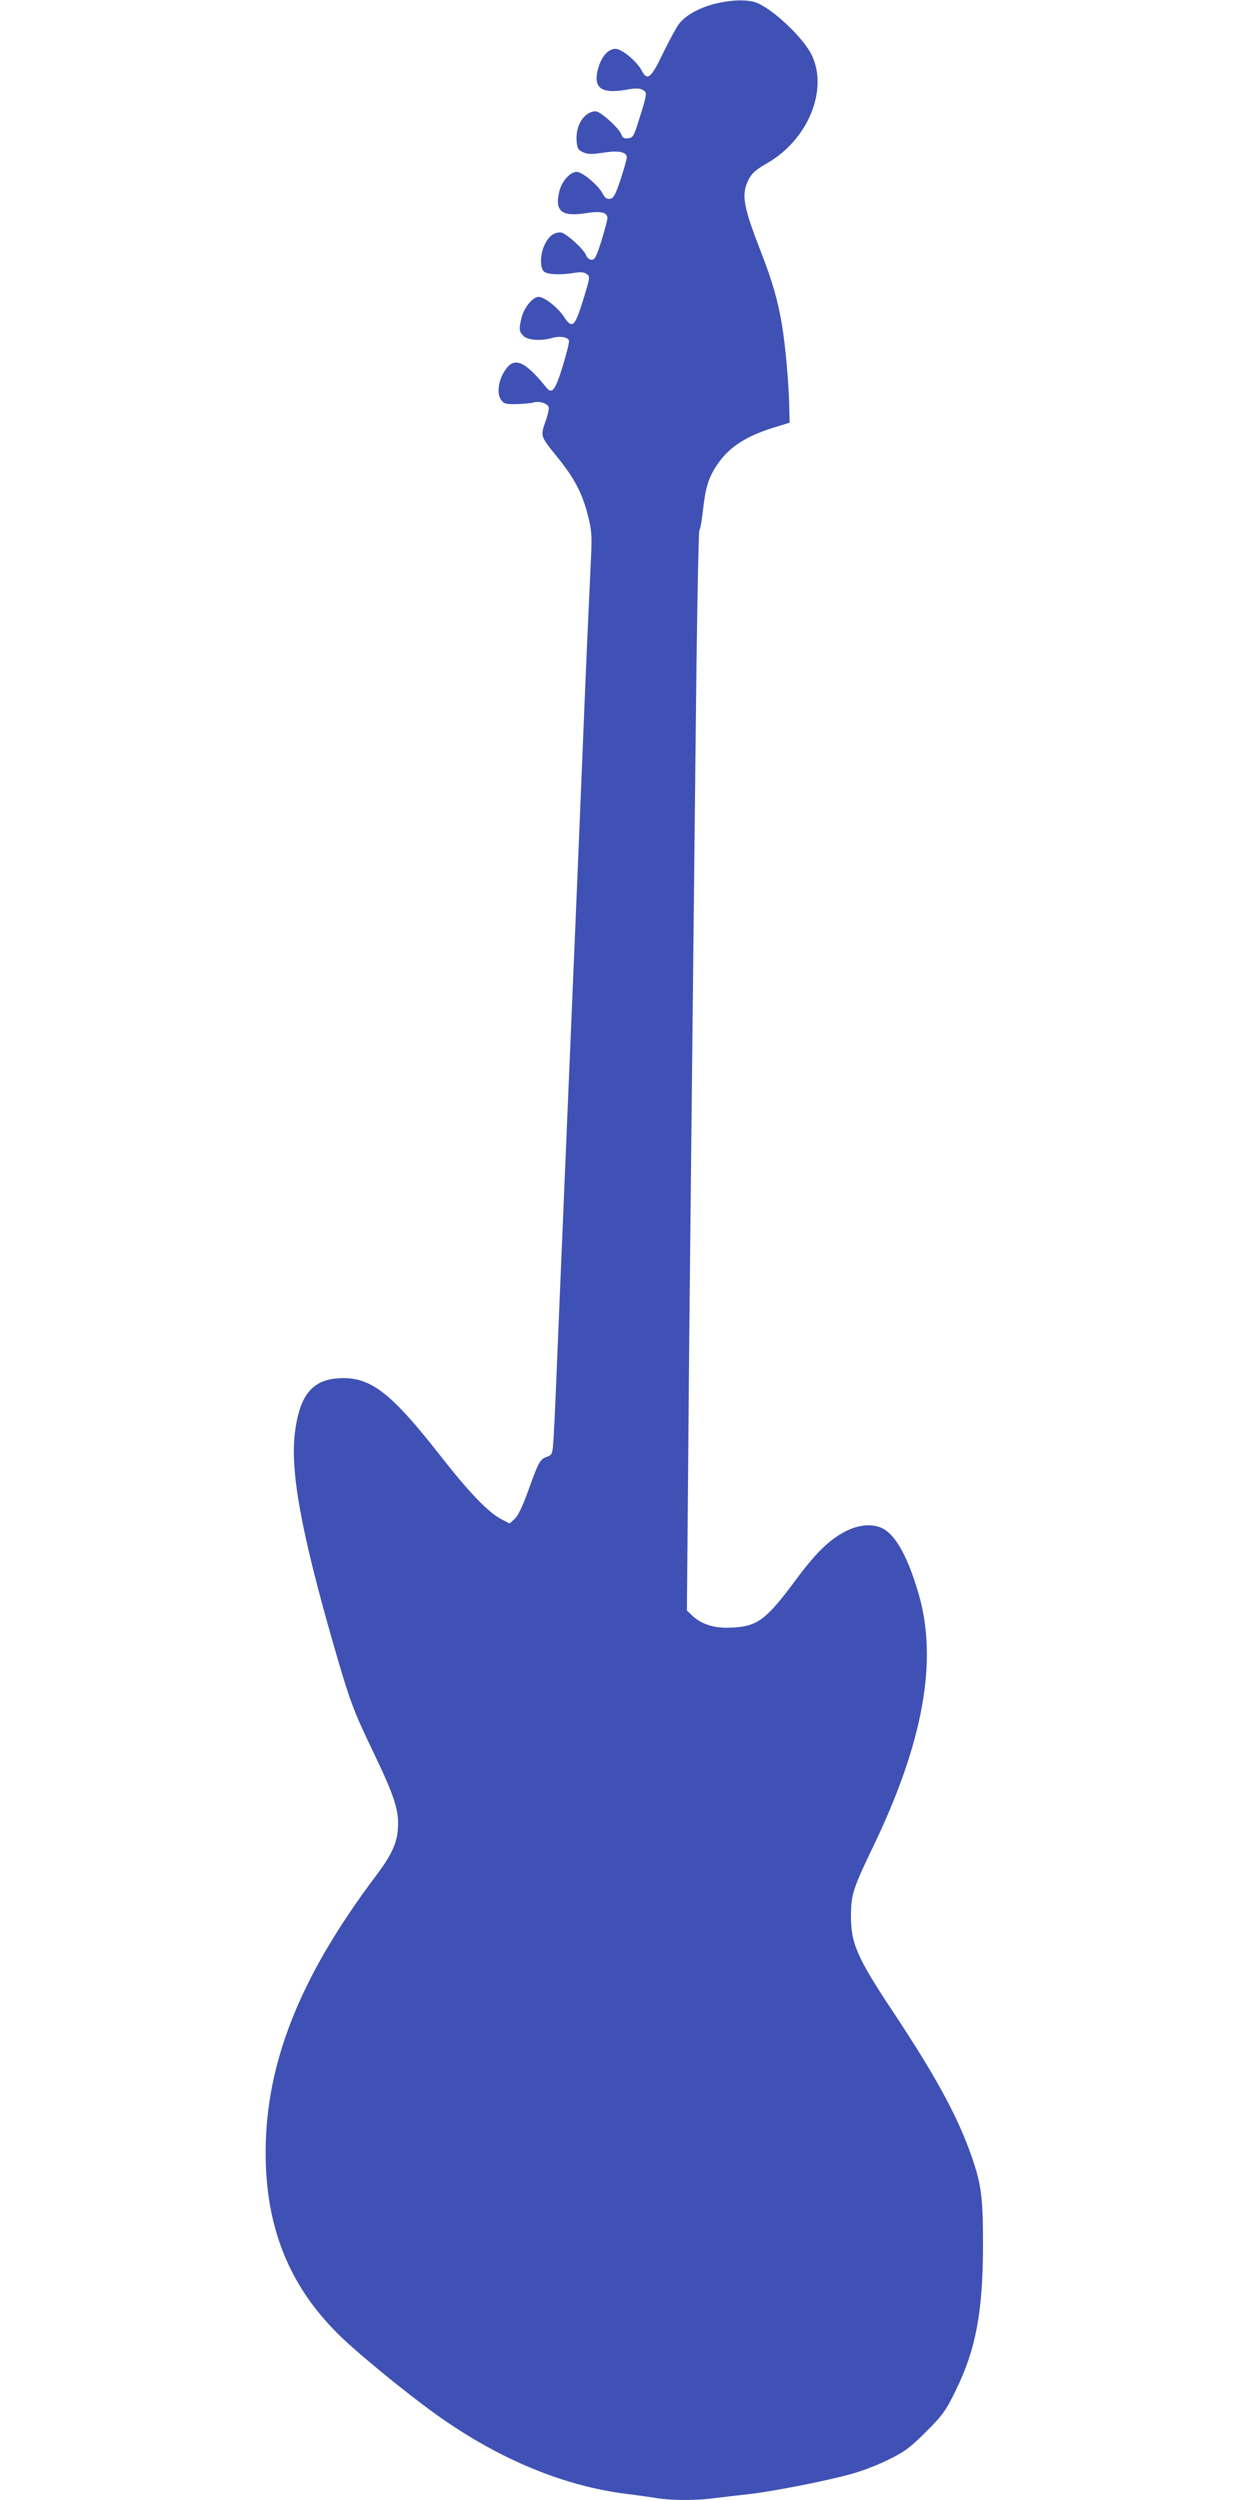
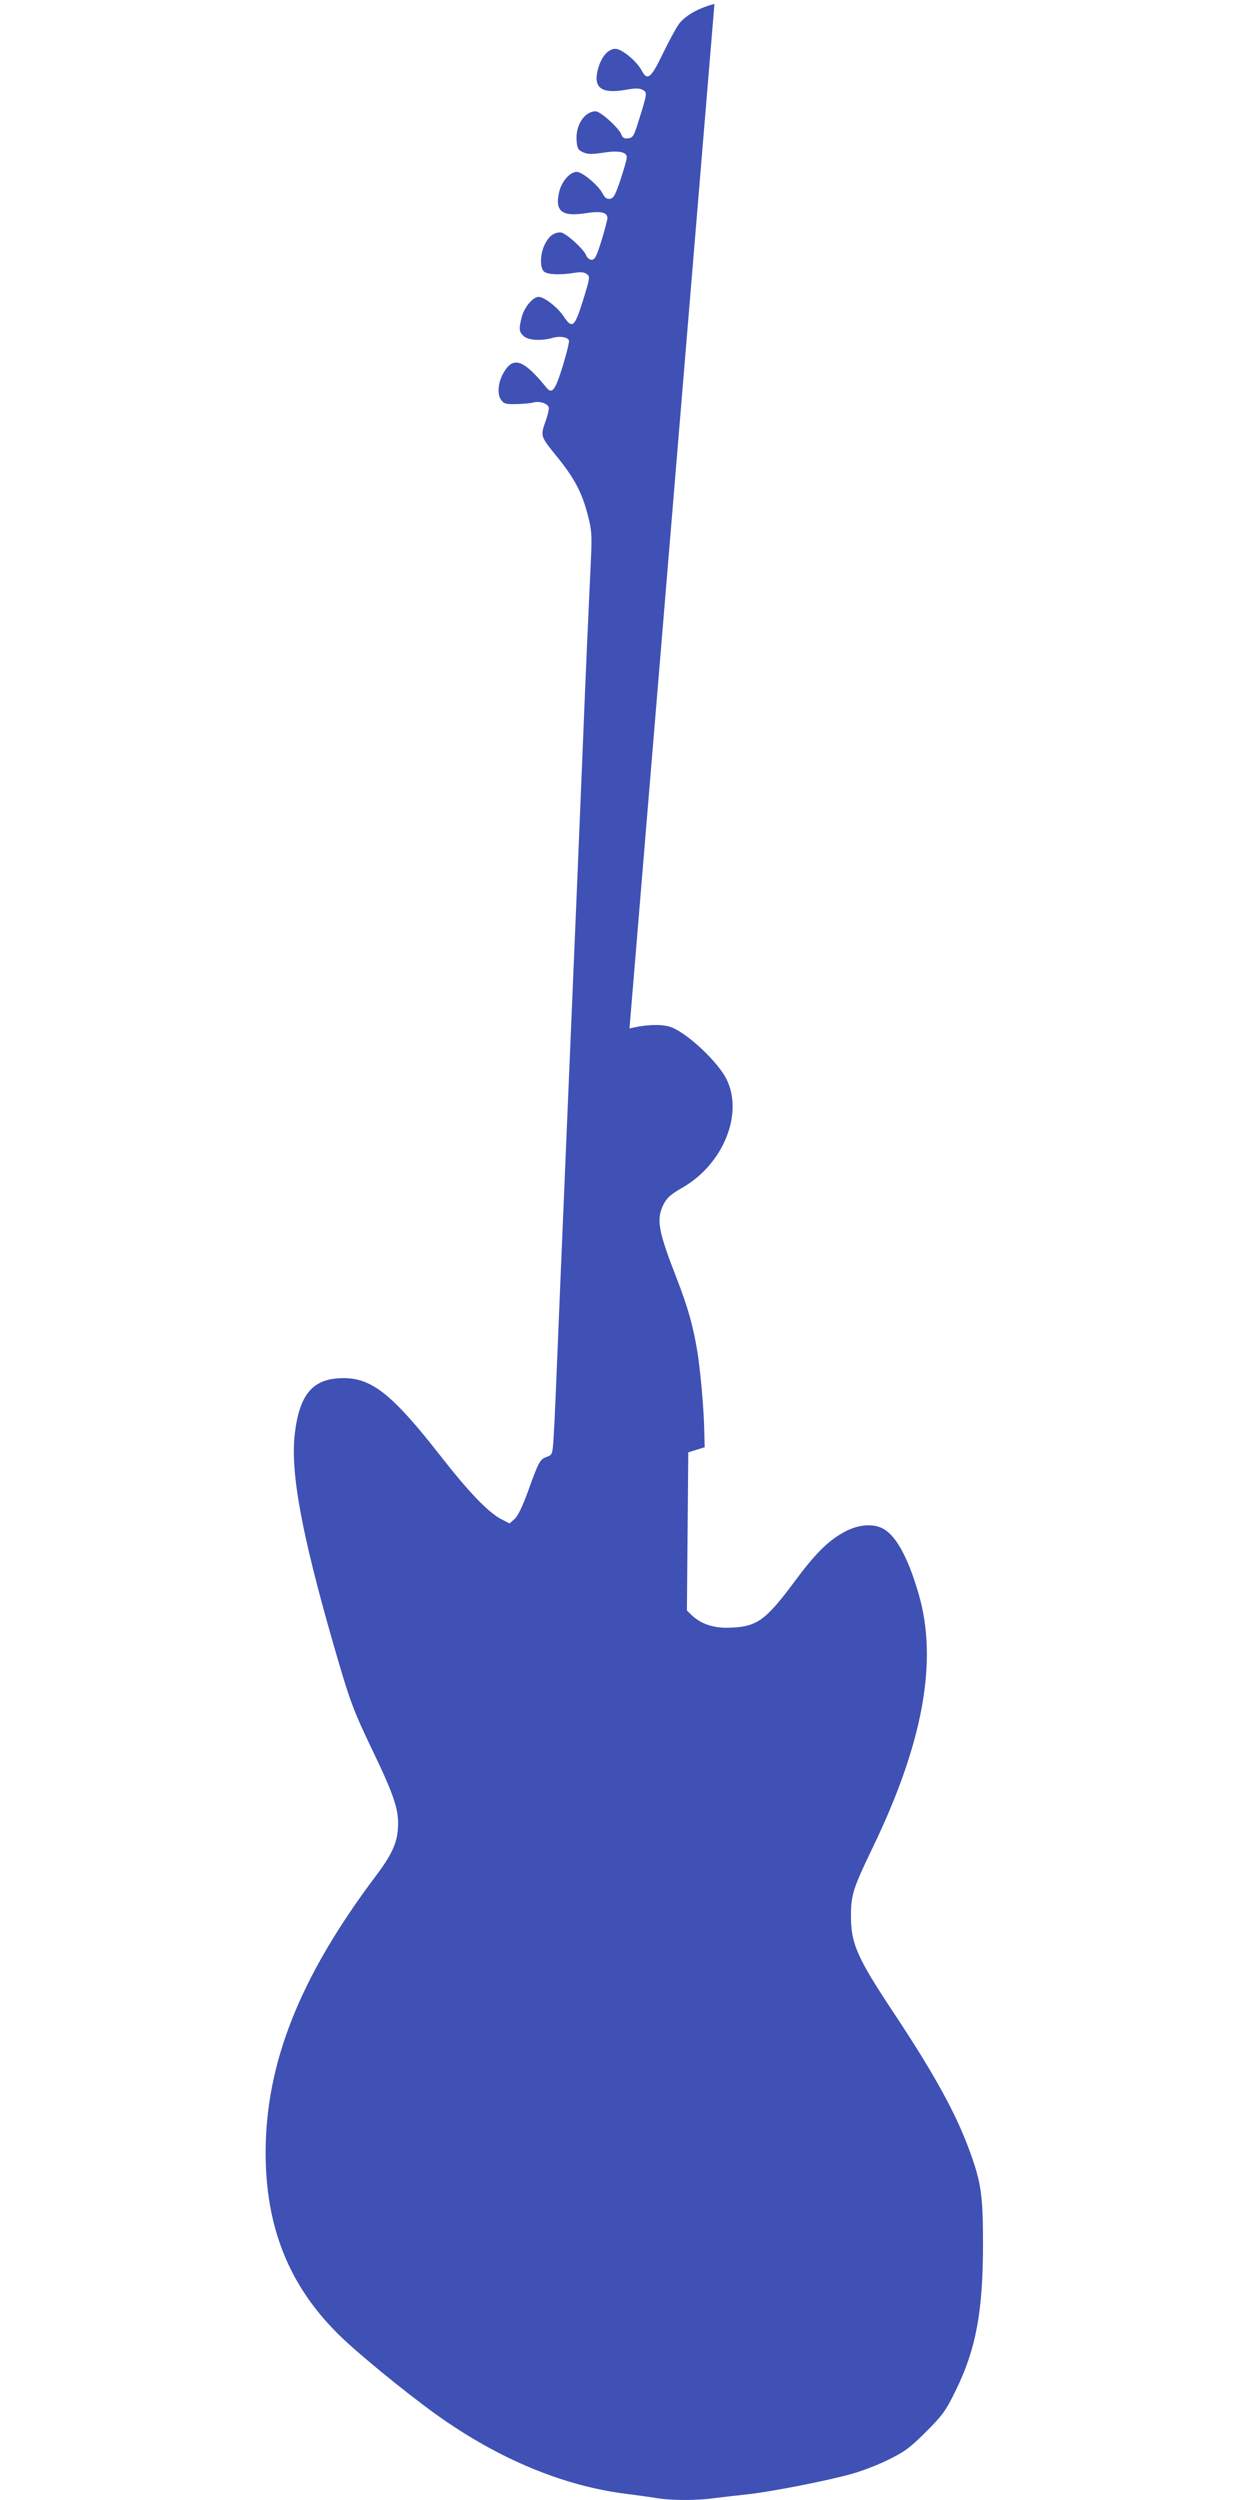
<svg xmlns="http://www.w3.org/2000/svg" version="1.0" width="640pt" height="1280pt" viewBox="0 0 640 1280" preserveAspectRatio="xMidYMid meet">
  <g transform="translate(0,1280) scale(0.1,-0.1)" fill="#3f51b5" stroke="none">
-     <path d="M3658 12780 c-81 -21 -149 -59 -182 -103 -13 -17 -50 -85 -81 -149 -61 -128 -81 -144 -109 -90 -25 48 -102 112 -135 112 -39 0 -75 -44 -91 -110 -22 -91 21 -121 143 -100 49 9 70 9 87 0 25 -13 24 -18 -19 -155 -25 -81 -30 -90 -54 -93 -21 -3 -29 2 -36 20 -13 34 -107 118 -131 118 -57 0 -103 -70 -98 -148 3 -41 7 -49 32 -61 25 -11 43 -12 103 -3 81 13 124 4 122 -25 0 -10 -15 -61 -32 -113 -26 -78 -36 -96 -54 -98 -16 -2 -26 5 -37 26 -22 43 -104 112 -133 112 -36 0 -80 -52 -91 -107 -21 -95 16 -123 134 -105 80 13 114 5 114 -25 0 -9 -14 -60 -30 -114 -26 -82 -34 -99 -51 -99 -11 0 -23 10 -28 23 -13 33 -107 117 -131 117 -34 0 -59 -18 -80 -60 -25 -49 -27 -122 -4 -141 19 -15 85 -18 154 -6 33 5 51 4 64 -6 18 -13 17 -18 -19 -135 -43 -138 -55 -148 -99 -82 -30 46 -100 100 -128 100 -30 0 -74 -54 -87 -104 -15 -61 -14 -73 9 -96 22 -22 90 -27 149 -10 38 11 77 4 84 -13 3 -7 -12 -66 -32 -132 -38 -123 -54 -145 -83 -110 -114 141 -168 162 -216 83 -31 -49 -38 -112 -18 -143 15 -22 23 -25 79 -24 34 1 73 4 87 8 34 10 80 -7 80 -29 0 -9 -6 -35 -13 -56 -31 -89 -33 -83 52 -189 92 -113 131 -187 161 -304 19 -73 21 -100 16 -215 -13 -277 -27 -585 -41 -941 -15 -367 -36 -878 -75 -1795 -30 -715 -59 -1398 -65 -1555 -3 -77 -8 -177 -11 -222 -5 -79 -7 -82 -34 -92 -35 -12 -42 -24 -96 -175 -29 -80 -53 -129 -69 -143 l-26 -23 -39 20 c-68 34 -168 138 -314 325 -247 316 -352 400 -500 399 -152 -1 -221 -79 -246 -279 -25 -198 33 -512 196 -1080 87 -301 101 -338 205 -555 110 -229 134 -304 126 -396 -5 -74 -35 -136 -115 -242 -386 -513 -562 -955 -562 -1414 0 -376 117 -673 364 -921 91 -93 356 -310 516 -424 316 -225 647 -362 970 -402 52 -7 122 -16 156 -22 78 -12 204 -12 296 1 40 5 118 14 173 20 123 14 408 70 530 105 50 14 133 46 185 72 81 40 109 60 191 142 86 86 101 107 152 211 104 212 140 405 140 750 0 251 -9 313 -68 476 -69 190 -179 391 -387 705 -192 289 -223 360 -221 509 1 101 13 136 111 340 258 534 335 956 236 1297 -52 180 -112 294 -177 333 -49 30 -124 27 -195 -9 -85 -43 -154 -110 -262 -256 -154 -207 -196 -236 -345 -239 -76 -1 -139 21 -184 65 l-24 23 7 810 c3 446 11 1182 16 1636 5 454 14 1331 21 1950 6 619 15 1130 20 1136 5 6 13 54 19 108 13 115 29 164 75 231 58 85 143 141 284 185 l84 26 -2 80 c-2 117 -20 317 -37 419 -21 124 -47 218 -106 370 -93 239 -103 297 -67 372 18 36 35 52 101 90 208 121 311 379 222 555 -44 87 -193 228 -278 263 -45 19 -133 17 -218 -5z" />
+     <path d="M3658 12780 c-81 -21 -149 -59 -182 -103 -13 -17 -50 -85 -81 -149 -61 -128 -81 -144 -109 -90 -25 48 -102 112 -135 112 -39 0 -75 -44 -91 -110 -22 -91 21 -121 143 -100 49 9 70 9 87 0 25 -13 24 -18 -19 -155 -25 -81 -30 -90 -54 -93 -21 -3 -29 2 -36 20 -13 34 -107 118 -131 118 -57 0 -103 -70 -98 -148 3 -41 7 -49 32 -61 25 -11 43 -12 103 -3 81 13 124 4 122 -25 0 -10 -15 -61 -32 -113 -26 -78 -36 -96 -54 -98 -16 -2 -26 5 -37 26 -22 43 -104 112 -133 112 -36 0 -80 -52 -91 -107 -21 -95 16 -123 134 -105 80 13 114 5 114 -25 0 -9 -14 -60 -30 -114 -26 -82 -34 -99 -51 -99 -11 0 -23 10 -28 23 -13 33 -107 117 -131 117 -34 0 -59 -18 -80 -60 -25 -49 -27 -122 -4 -141 19 -15 85 -18 154 -6 33 5 51 4 64 -6 18 -13 17 -18 -19 -135 -43 -138 -55 -148 -99 -82 -30 46 -100 100 -128 100 -30 0 -74 -54 -87 -104 -15 -61 -14 -73 9 -96 22 -22 90 -27 149 -10 38 11 77 4 84 -13 3 -7 -12 -66 -32 -132 -38 -123 -54 -145 -83 -110 -114 141 -168 162 -216 83 -31 -49 -38 -112 -18 -143 15 -22 23 -25 79 -24 34 1 73 4 87 8 34 10 80 -7 80 -29 0 -9 -6 -35 -13 -56 -31 -89 -33 -83 52 -189 92 -113 131 -187 161 -304 19 -73 21 -100 16 -215 -13 -277 -27 -585 -41 -941 -15 -367 -36 -878 -75 -1795 -30 -715 -59 -1398 -65 -1555 -3 -77 -8 -177 -11 -222 -5 -79 -7 -82 -34 -92 -35 -12 -42 -24 -96 -175 -29 -80 -53 -129 -69 -143 l-26 -23 -39 20 c-68 34 -168 138 -314 325 -247 316 -352 400 -500 399 -152 -1 -221 -79 -246 -279 -25 -198 33 -512 196 -1080 87 -301 101 -338 205 -555 110 -229 134 -304 126 -396 -5 -74 -35 -136 -115 -242 -386 -513 -562 -955 -562 -1414 0 -376 117 -673 364 -921 91 -93 356 -310 516 -424 316 -225 647 -362 970 -402 52 -7 122 -16 156 -22 78 -12 204 -12 296 1 40 5 118 14 173 20 123 14 408 70 530 105 50 14 133 46 185 72 81 40 109 60 191 142 86 86 101 107 152 211 104 212 140 405 140 750 0 251 -9 313 -68 476 -69 190 -179 391 -387 705 -192 289 -223 360 -221 509 1 101 13 136 111 340 258 534 335 956 236 1297 -52 180 -112 294 -177 333 -49 30 -124 27 -195 -9 -85 -43 -154 -110 -262 -256 -154 -207 -196 -236 -345 -239 -76 -1 -139 21 -184 65 l-24 23 7 810 l84 26 -2 80 c-2 117 -20 317 -37 419 -21 124 -47 218 -106 370 -93 239 -103 297 -67 372 18 36 35 52 101 90 208 121 311 379 222 555 -44 87 -193 228 -278 263 -45 19 -133 17 -218 -5z" />
  </g>
</svg>